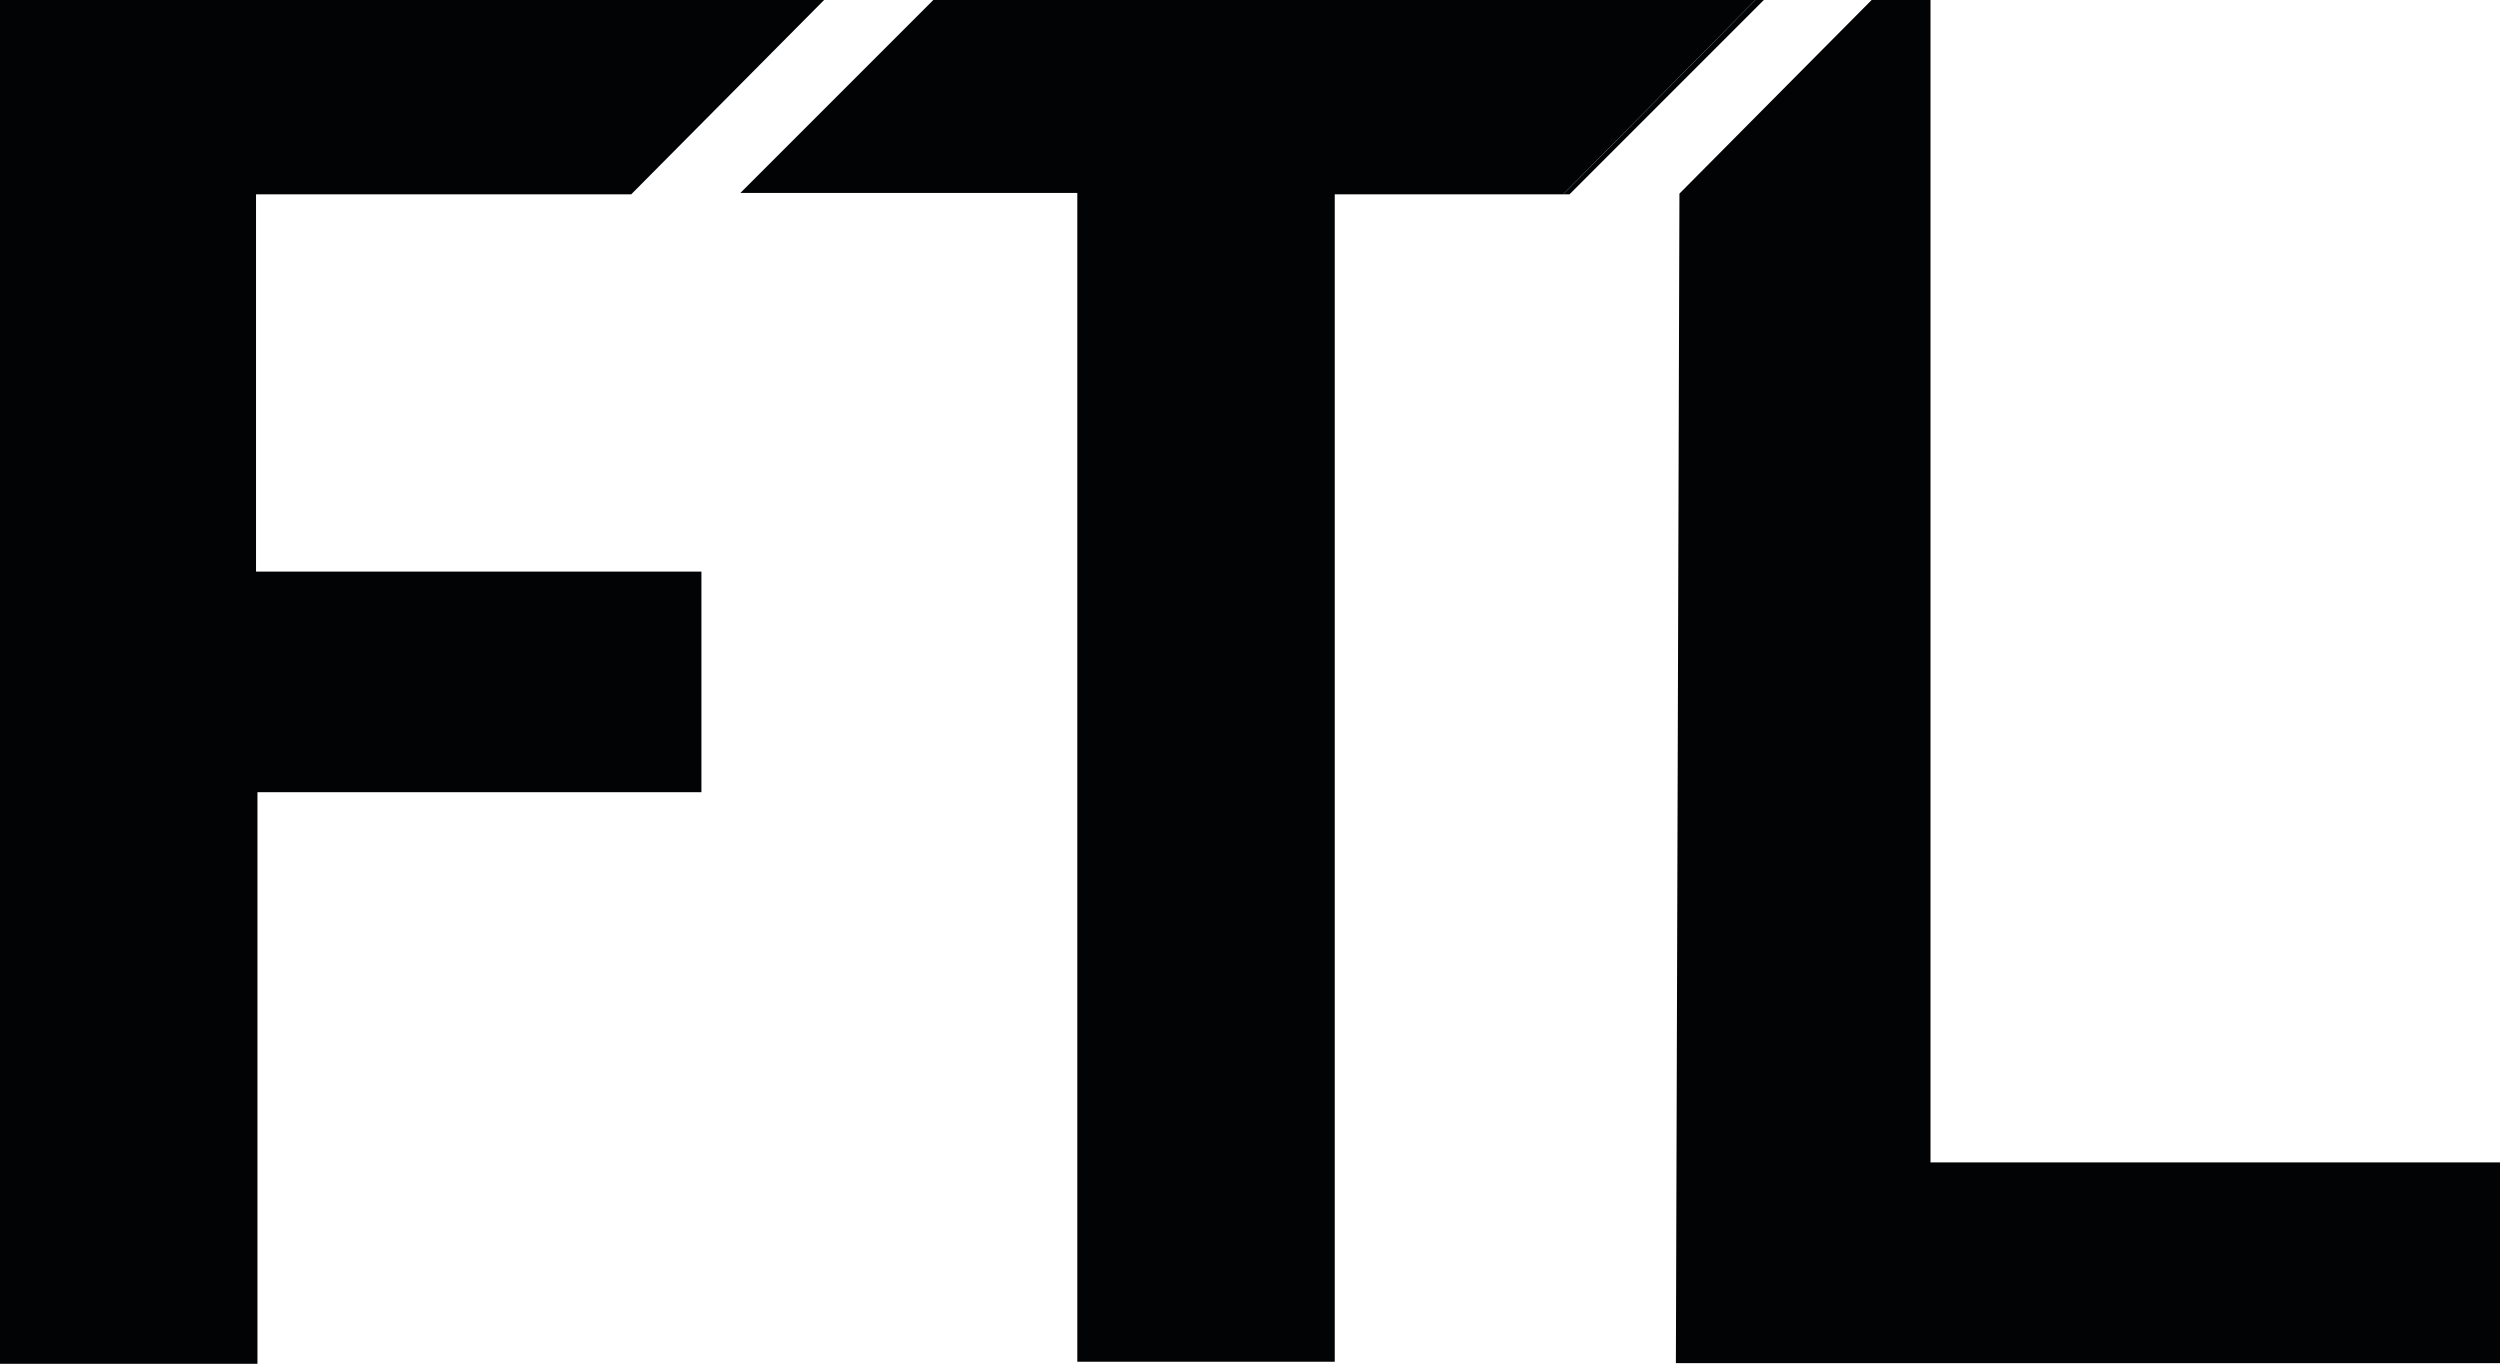
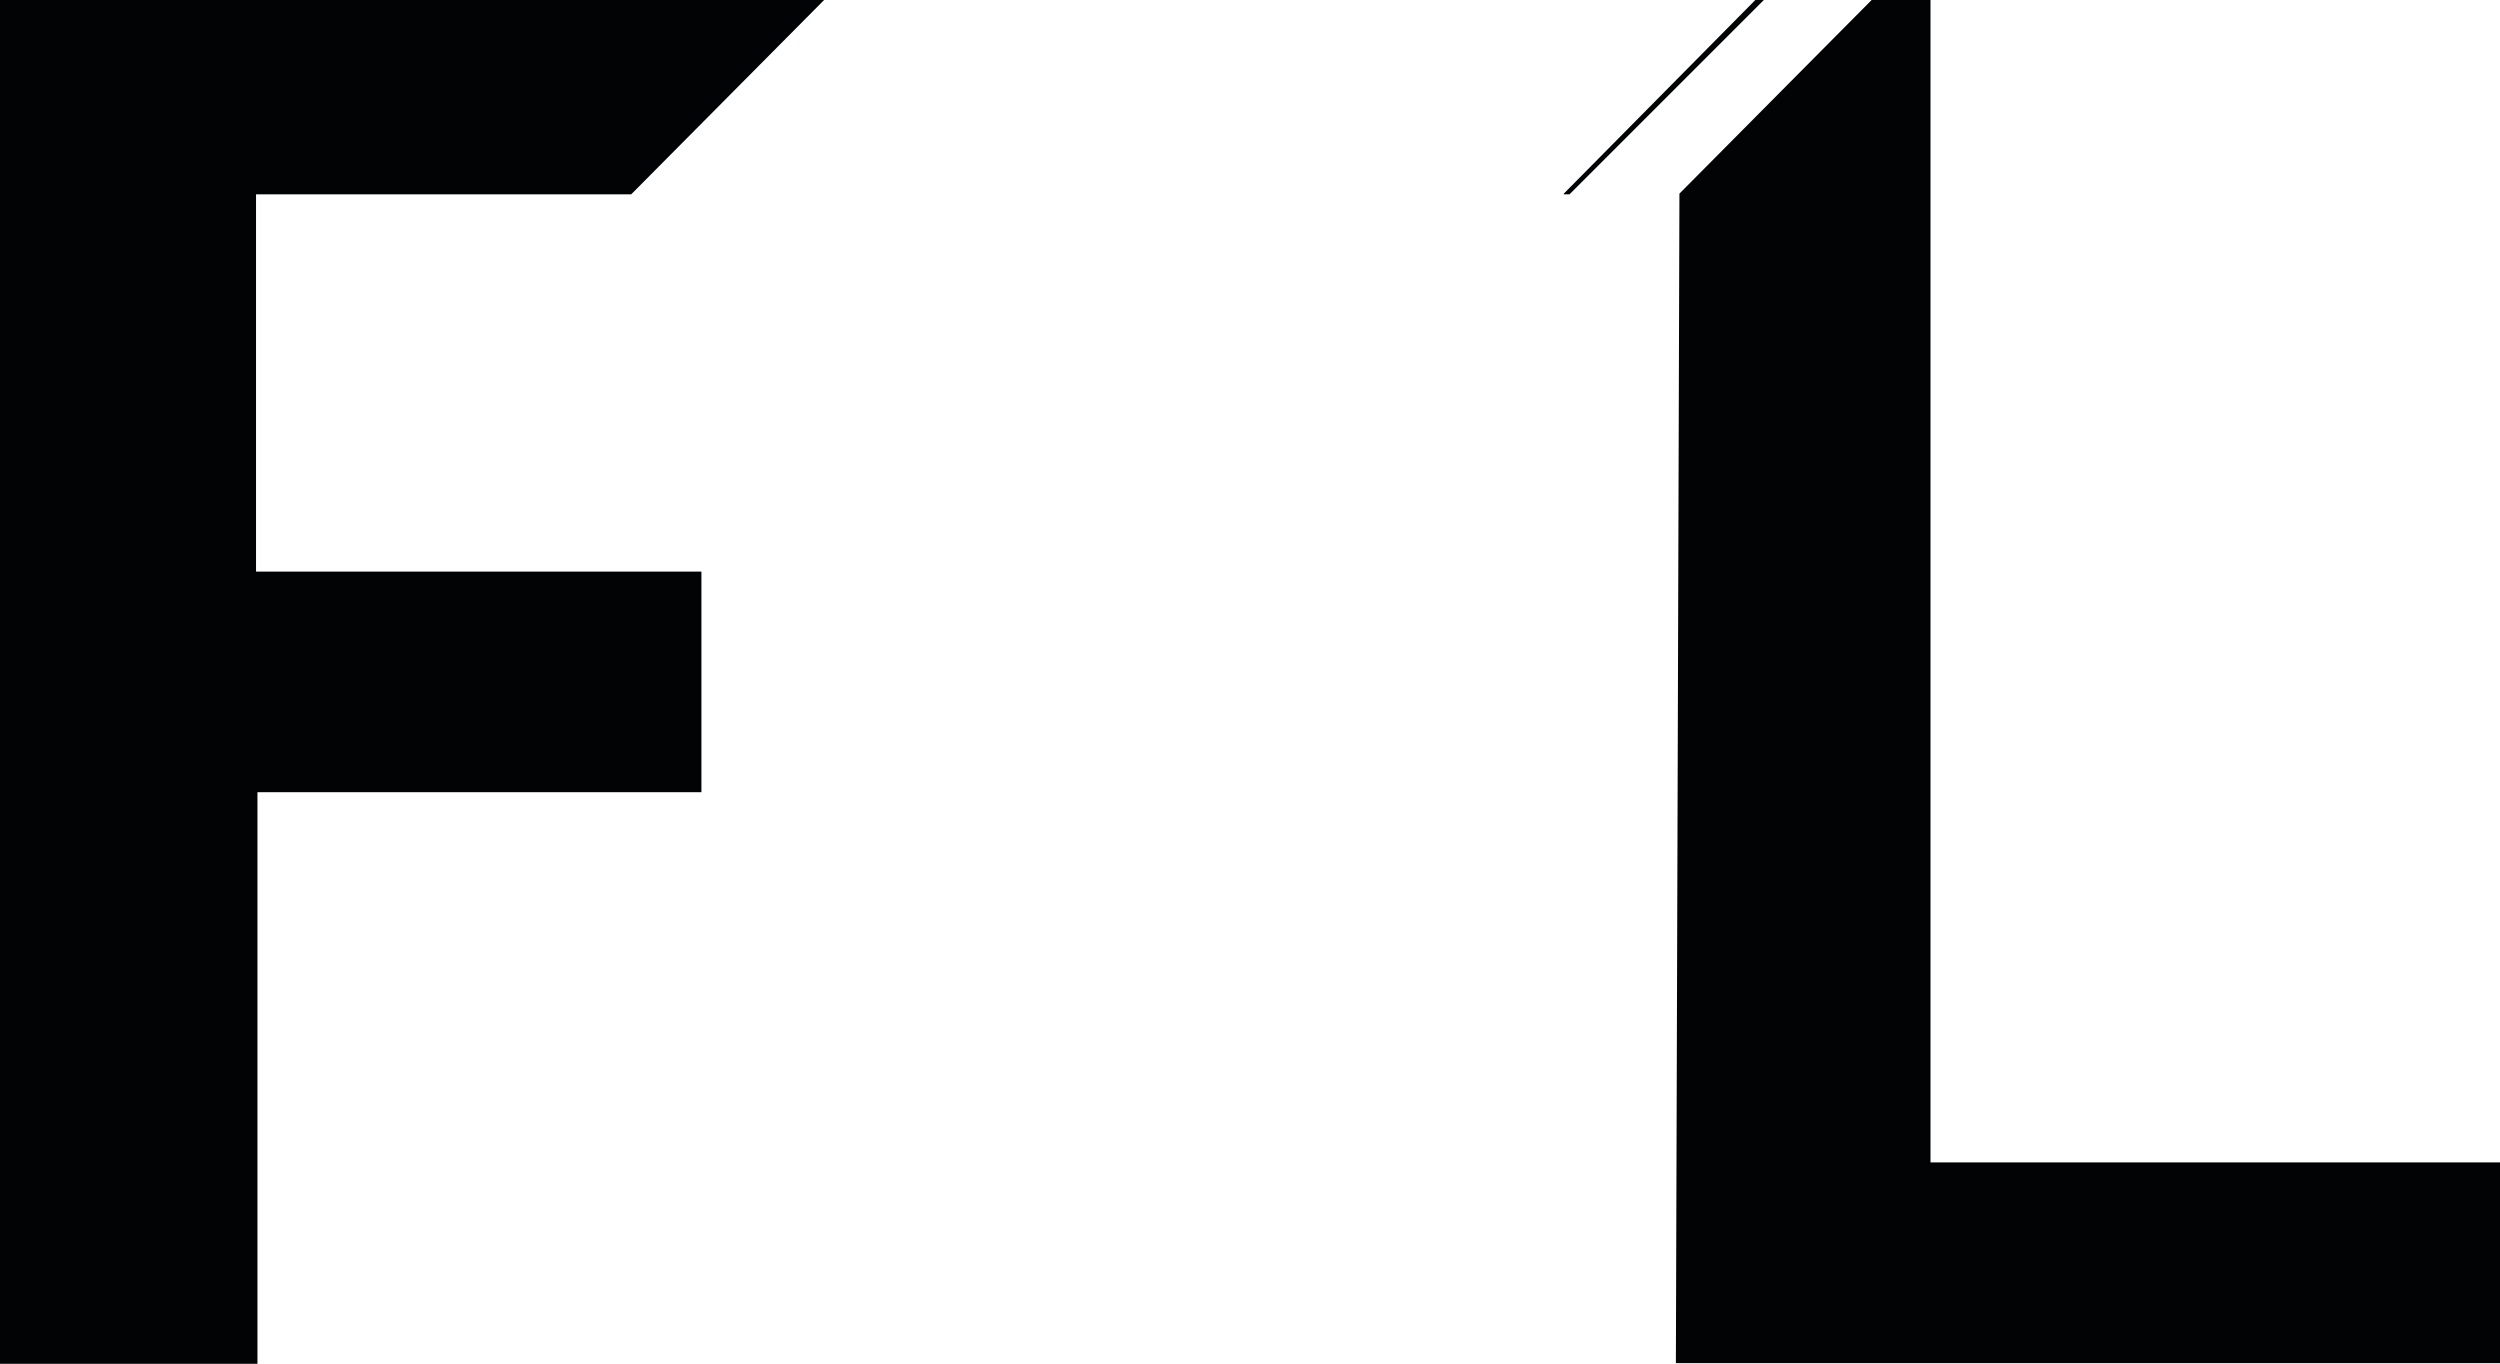
<svg xmlns="http://www.w3.org/2000/svg" id="a" data-name="Capa 1" viewBox="0 0 352.5 192.3">
  <defs>
    <style>
      .b {
        fill: #020304;
      }
    </style>
  </defs>
  <polygon class="b" points="0 192.3 0 0 116.2 0 89 27.4 36.1 27.4 36.1 80.6 98.9 80.6 98.9 111.7 36.3 111.7 36.3 192.3 0 192.3" />
-   <polygon class="b" points="247.5 0 220.5 27.3 220.5 27.4 188.2 27.4 188.2 192 151.9 192 151.9 27.2 104.4 27.2 131.6 0 247.5 0" />
  <polygon class="b" points="236.8 27.3 263.9 0 272.2 0 272.2 163.9 354.5 163.9 354.5 192.2 236.3 192.2 236.8 27.3" />
  <polygon class="b" points="248.7 0 221.3 27.4 220.5 27.4 220.5 27.3 247.5 0 248.7 0" />
</svg>